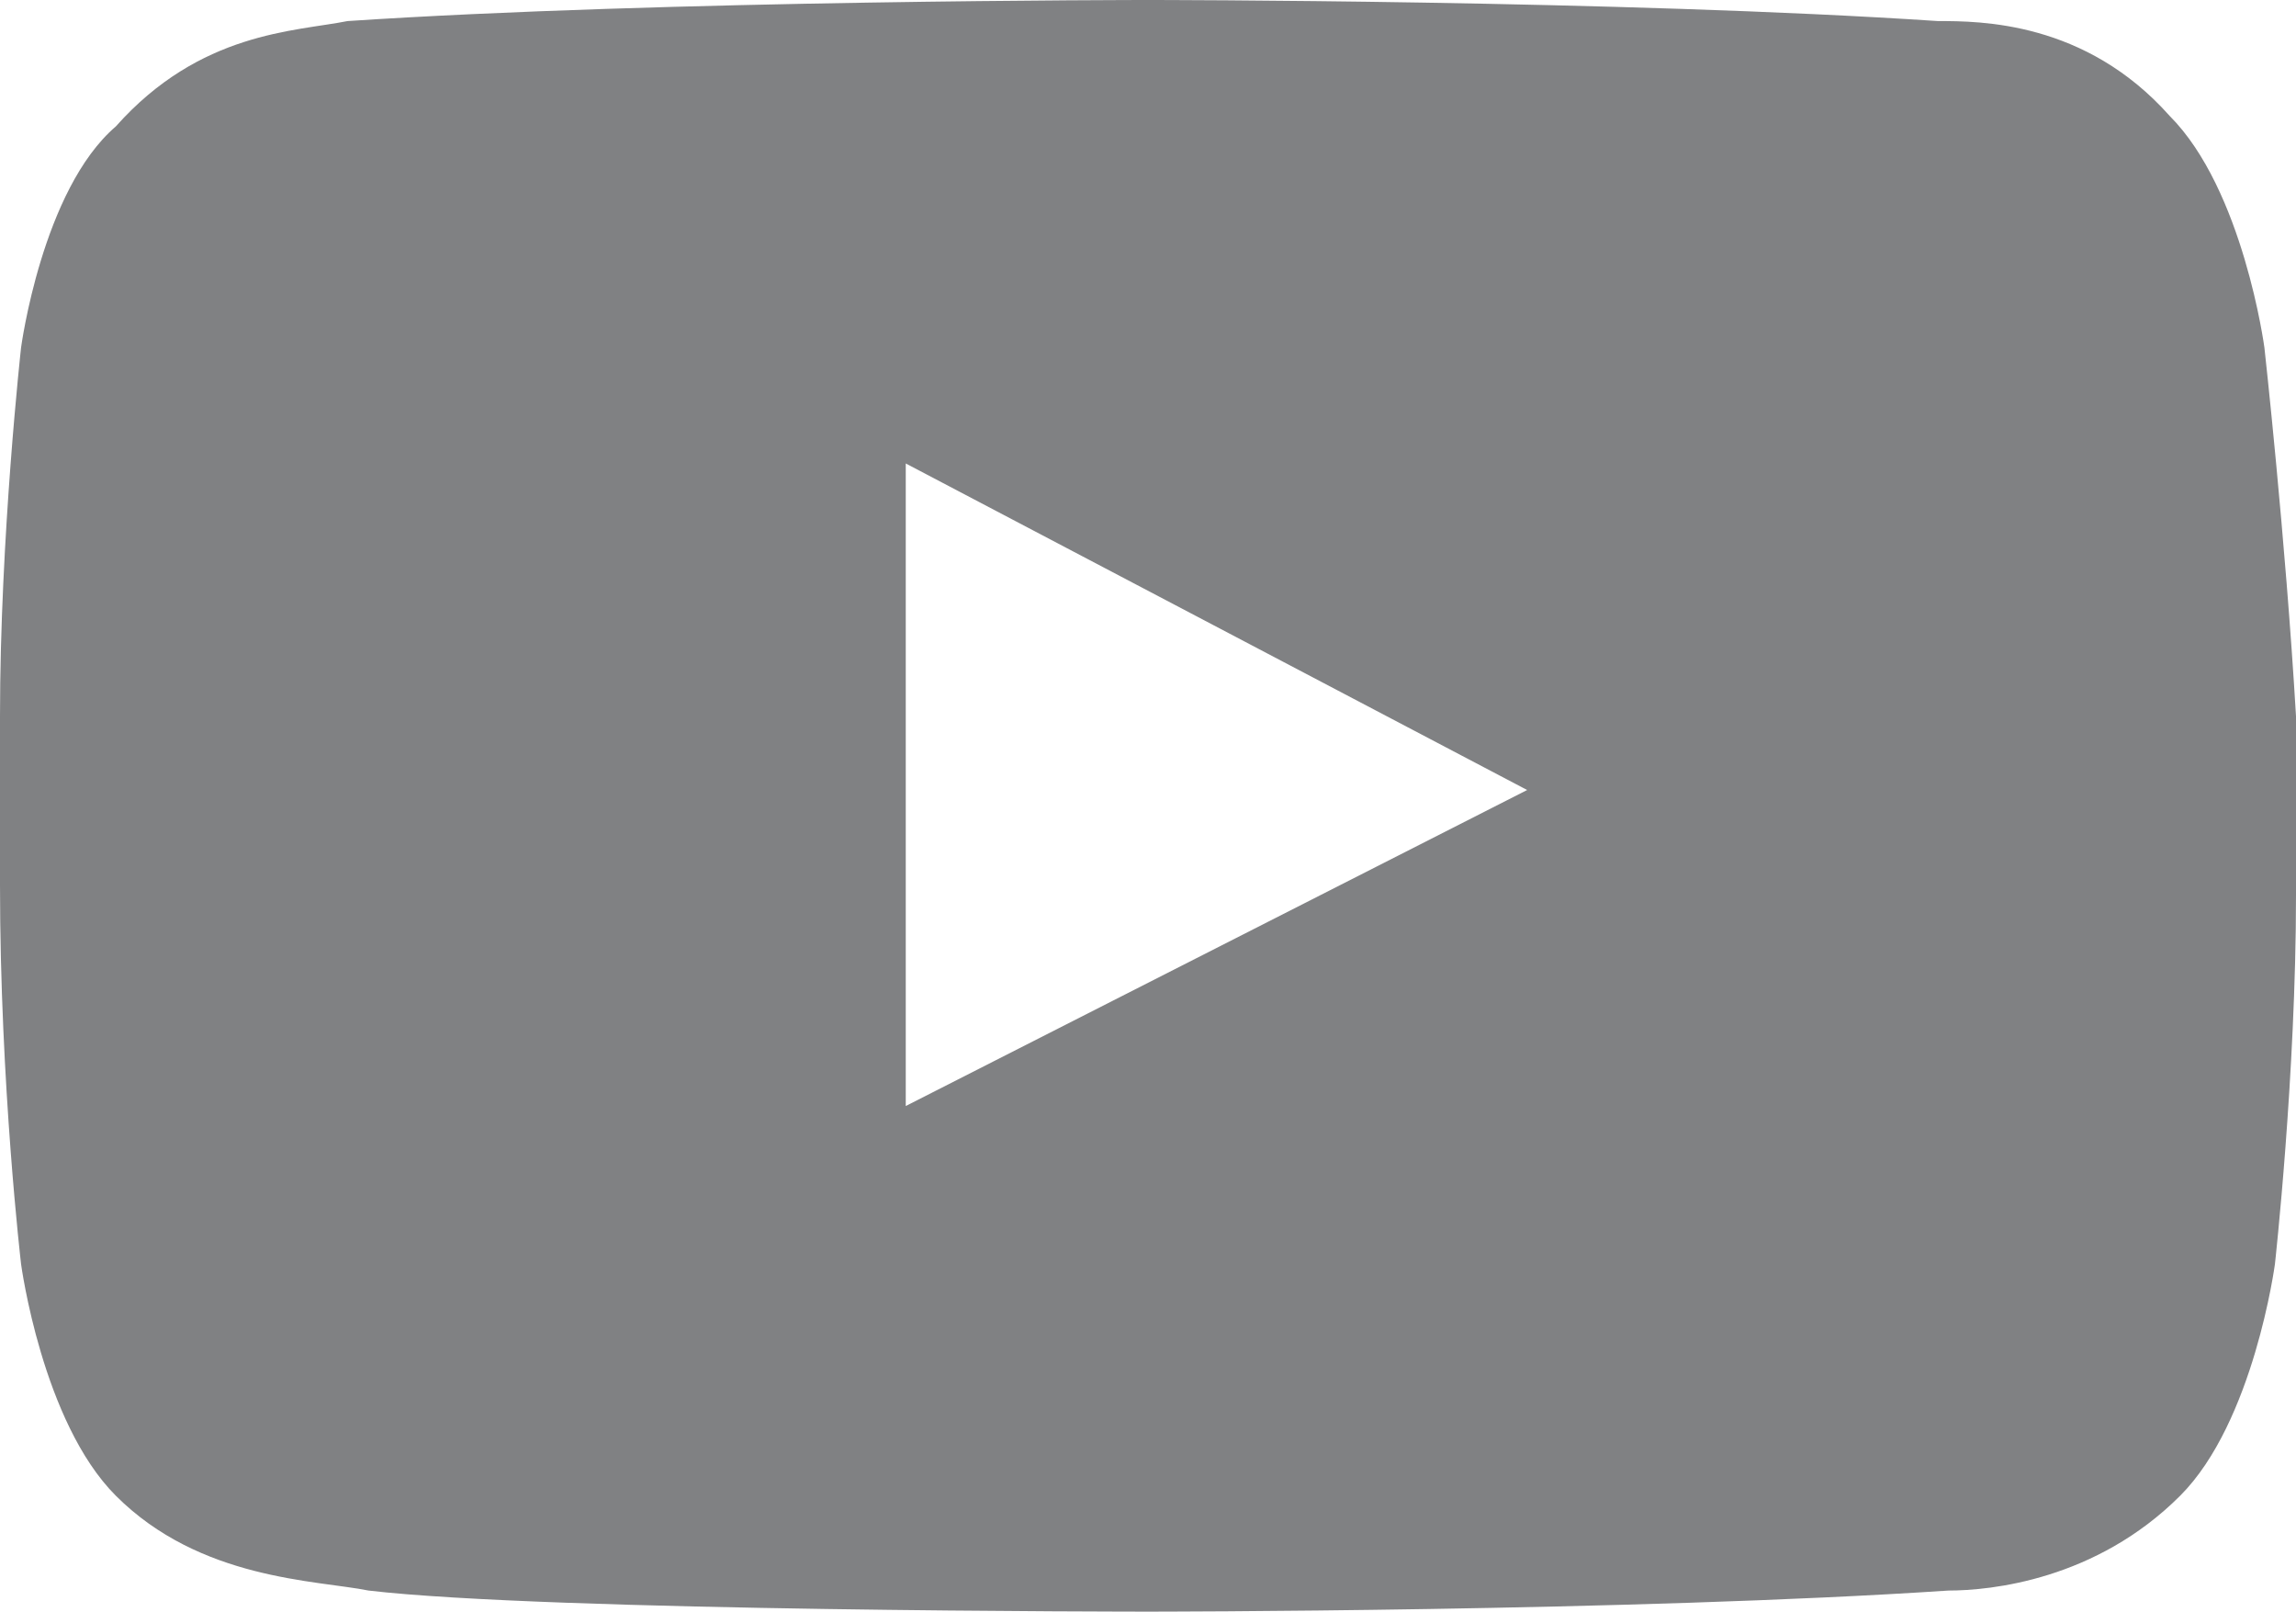
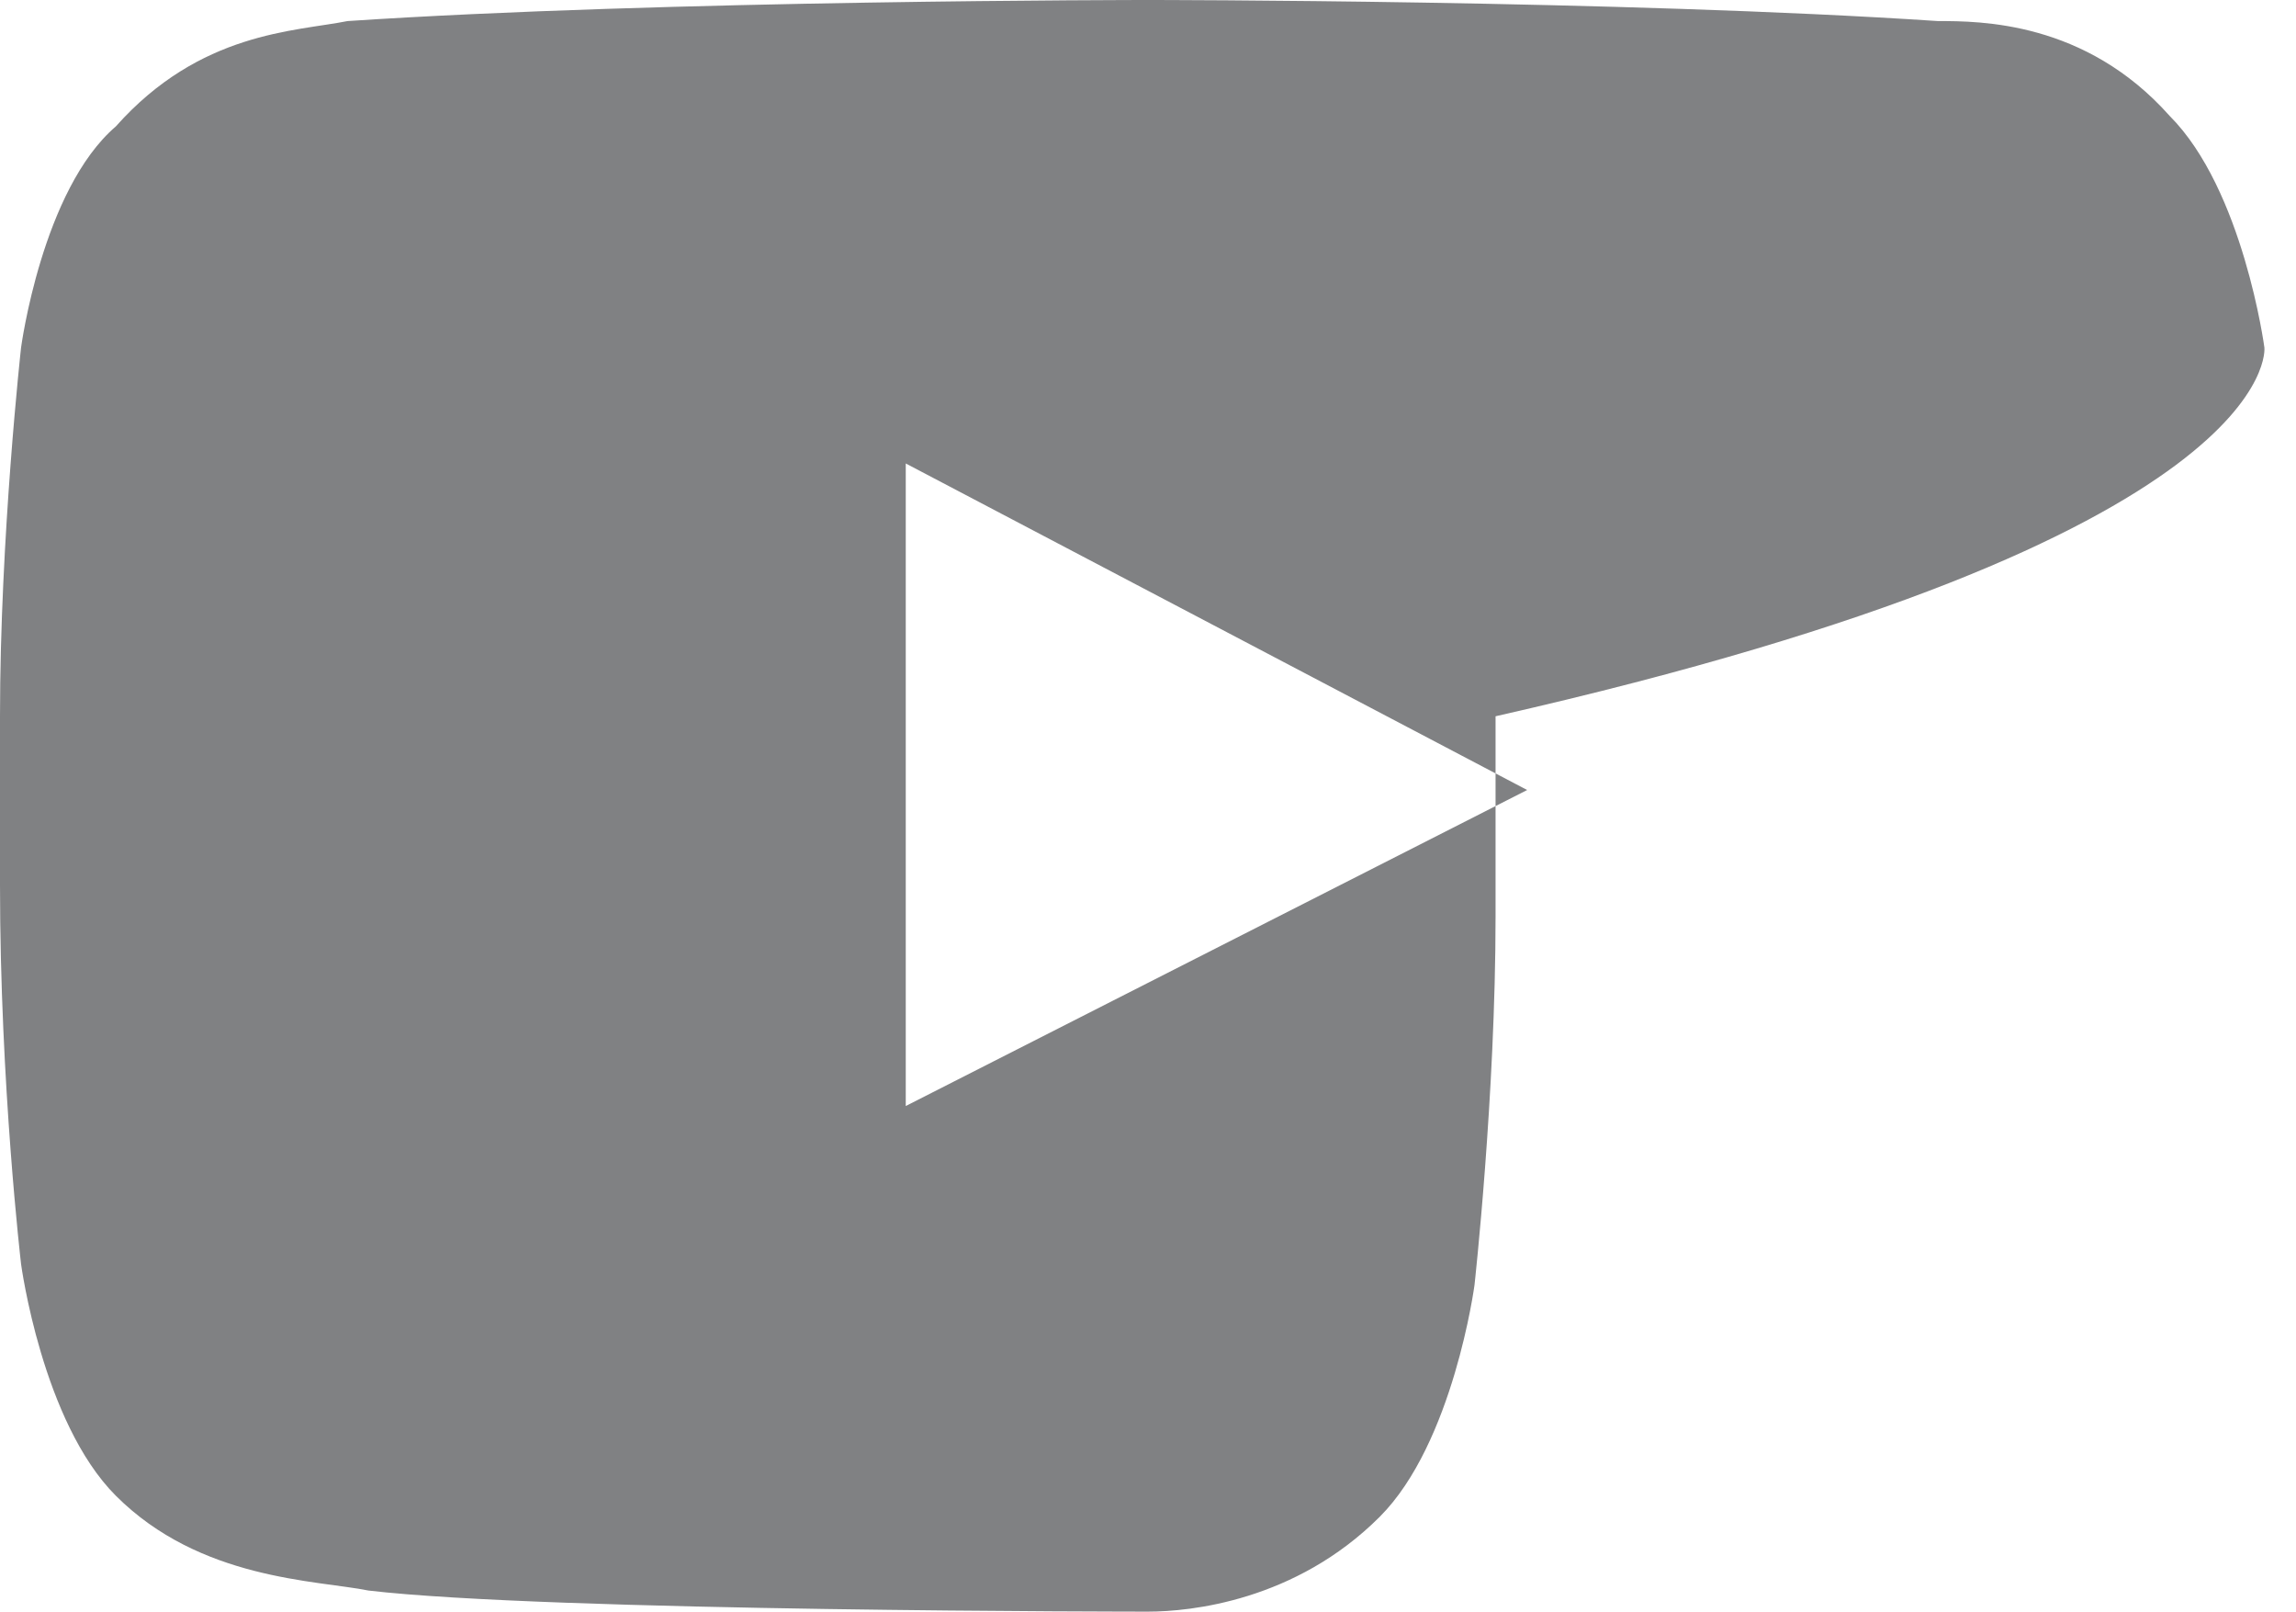
<svg xmlns="http://www.w3.org/2000/svg" version="1.1" id="Livello_1" x="0px" y="0px" width="21.8px" height="15.3px" viewBox="0 0 21.8 15.3" enable-background="new 0 0 21.8 15.3" xml:space="preserve">
-   <path fill="#808183" d="M8.6,10.5l0-6.1l5.9,3.1L8.6,10.5z M21.5,3.3c0,0-0.2-1.5-0.9-2.2c-0.8-0.9-1.8-0.9-2.2-0.9  C15.4,0,10.9,0,10.9,0h0c0,0-4.6,0-7.6,0.2C2.8,0.3,1.9,0.3,1.1,1.2C0.4,1.8,0.2,3.3,0.2,3.3S0,5.1,0,6.8v1.6C0,10.3,0.2,12,0.2,12  s0.2,1.5,0.9,2.2C1.9,15,3,15,3.5,15.1c1.7,0.2,7.4,0.2,7.4,0.2s4.6,0,7.6-0.2c0.4,0,1.4-0.1,2.2-0.9c0.7-0.7,0.9-2.2,0.9-2.2  s0.2-1.8,0.2-3.5V6.8C21.7,5.1,21.5,3.3,21.5,3.3" />
+   <path fill="#808183" d="M8.6,10.5l0-6.1l5.9,3.1L8.6,10.5z M21.5,3.3c0,0-0.2-1.5-0.9-2.2c-0.8-0.9-1.8-0.9-2.2-0.9  C15.4,0,10.9,0,10.9,0h0c0,0-4.6,0-7.6,0.2C2.8,0.3,1.9,0.3,1.1,1.2C0.4,1.8,0.2,3.3,0.2,3.3S0,5.1,0,6.8v1.6C0,10.3,0.2,12,0.2,12  s0.2,1.5,0.9,2.2C1.9,15,3,15,3.5,15.1c1.7,0.2,7.4,0.2,7.4,0.2c0.4,0,1.4-0.1,2.2-0.9c0.7-0.7,0.9-2.2,0.9-2.2  s0.2-1.8,0.2-3.5V6.8C21.7,5.1,21.5,3.3,21.5,3.3" />
</svg>